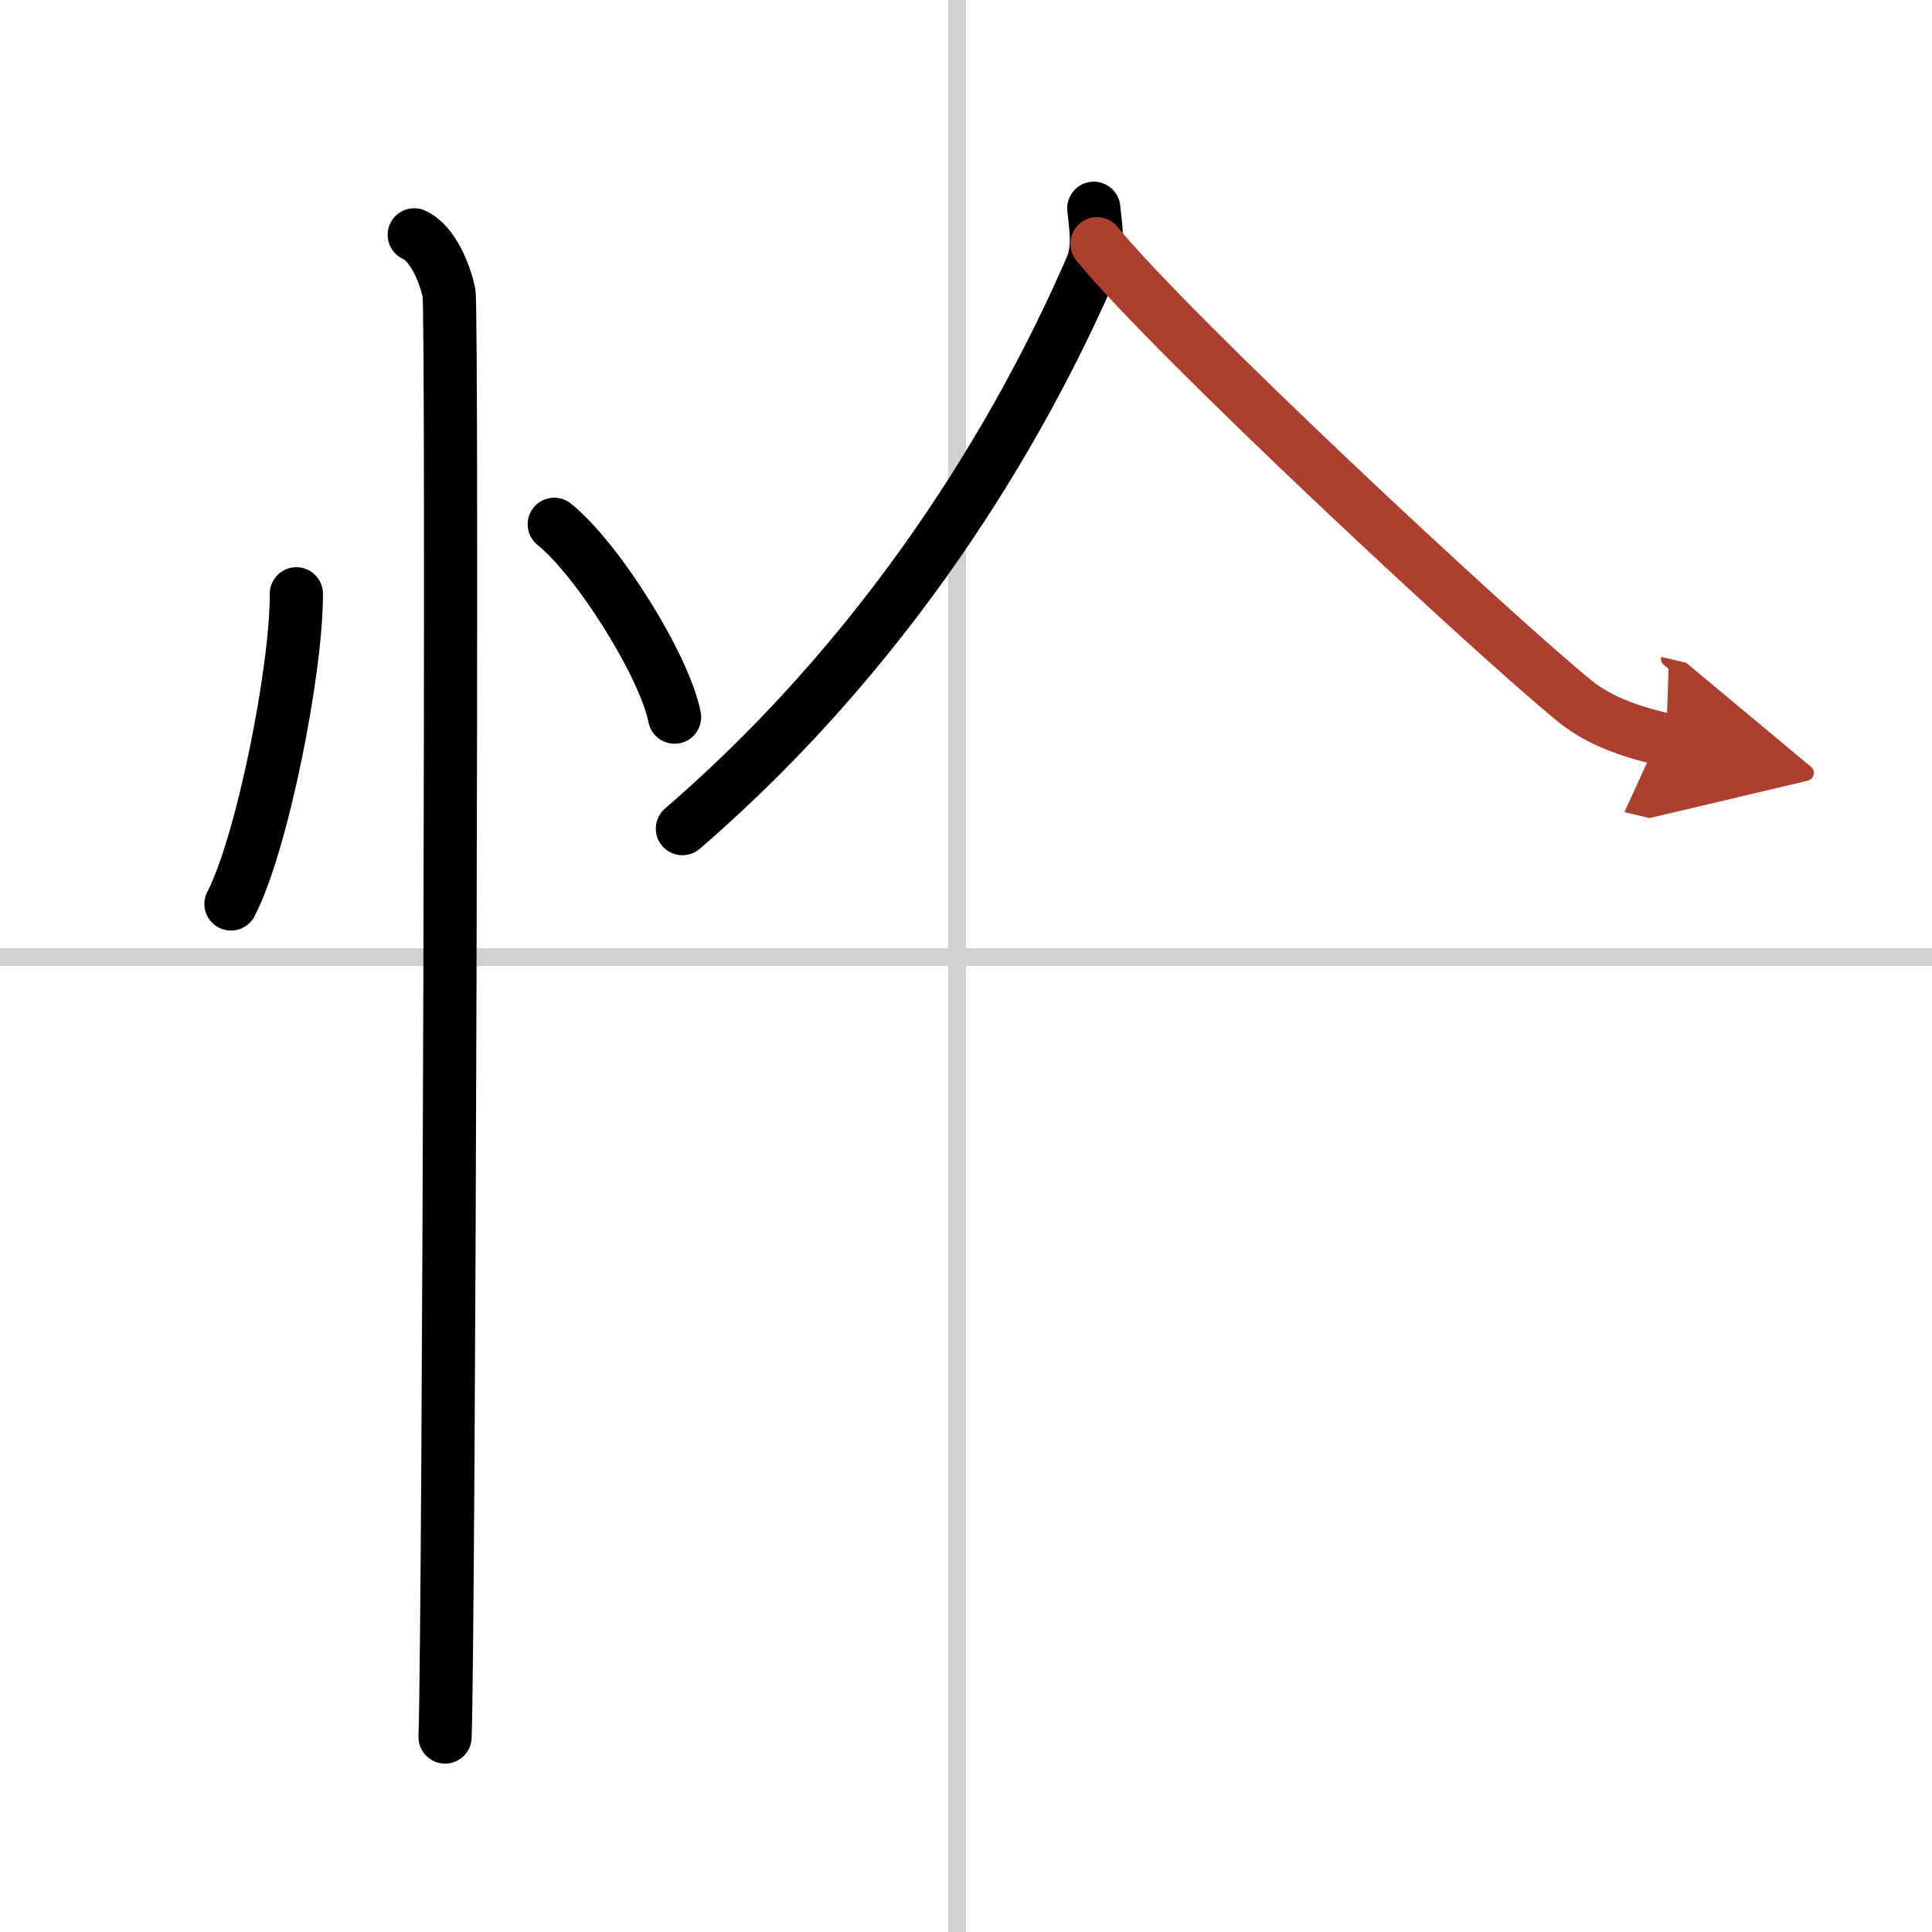
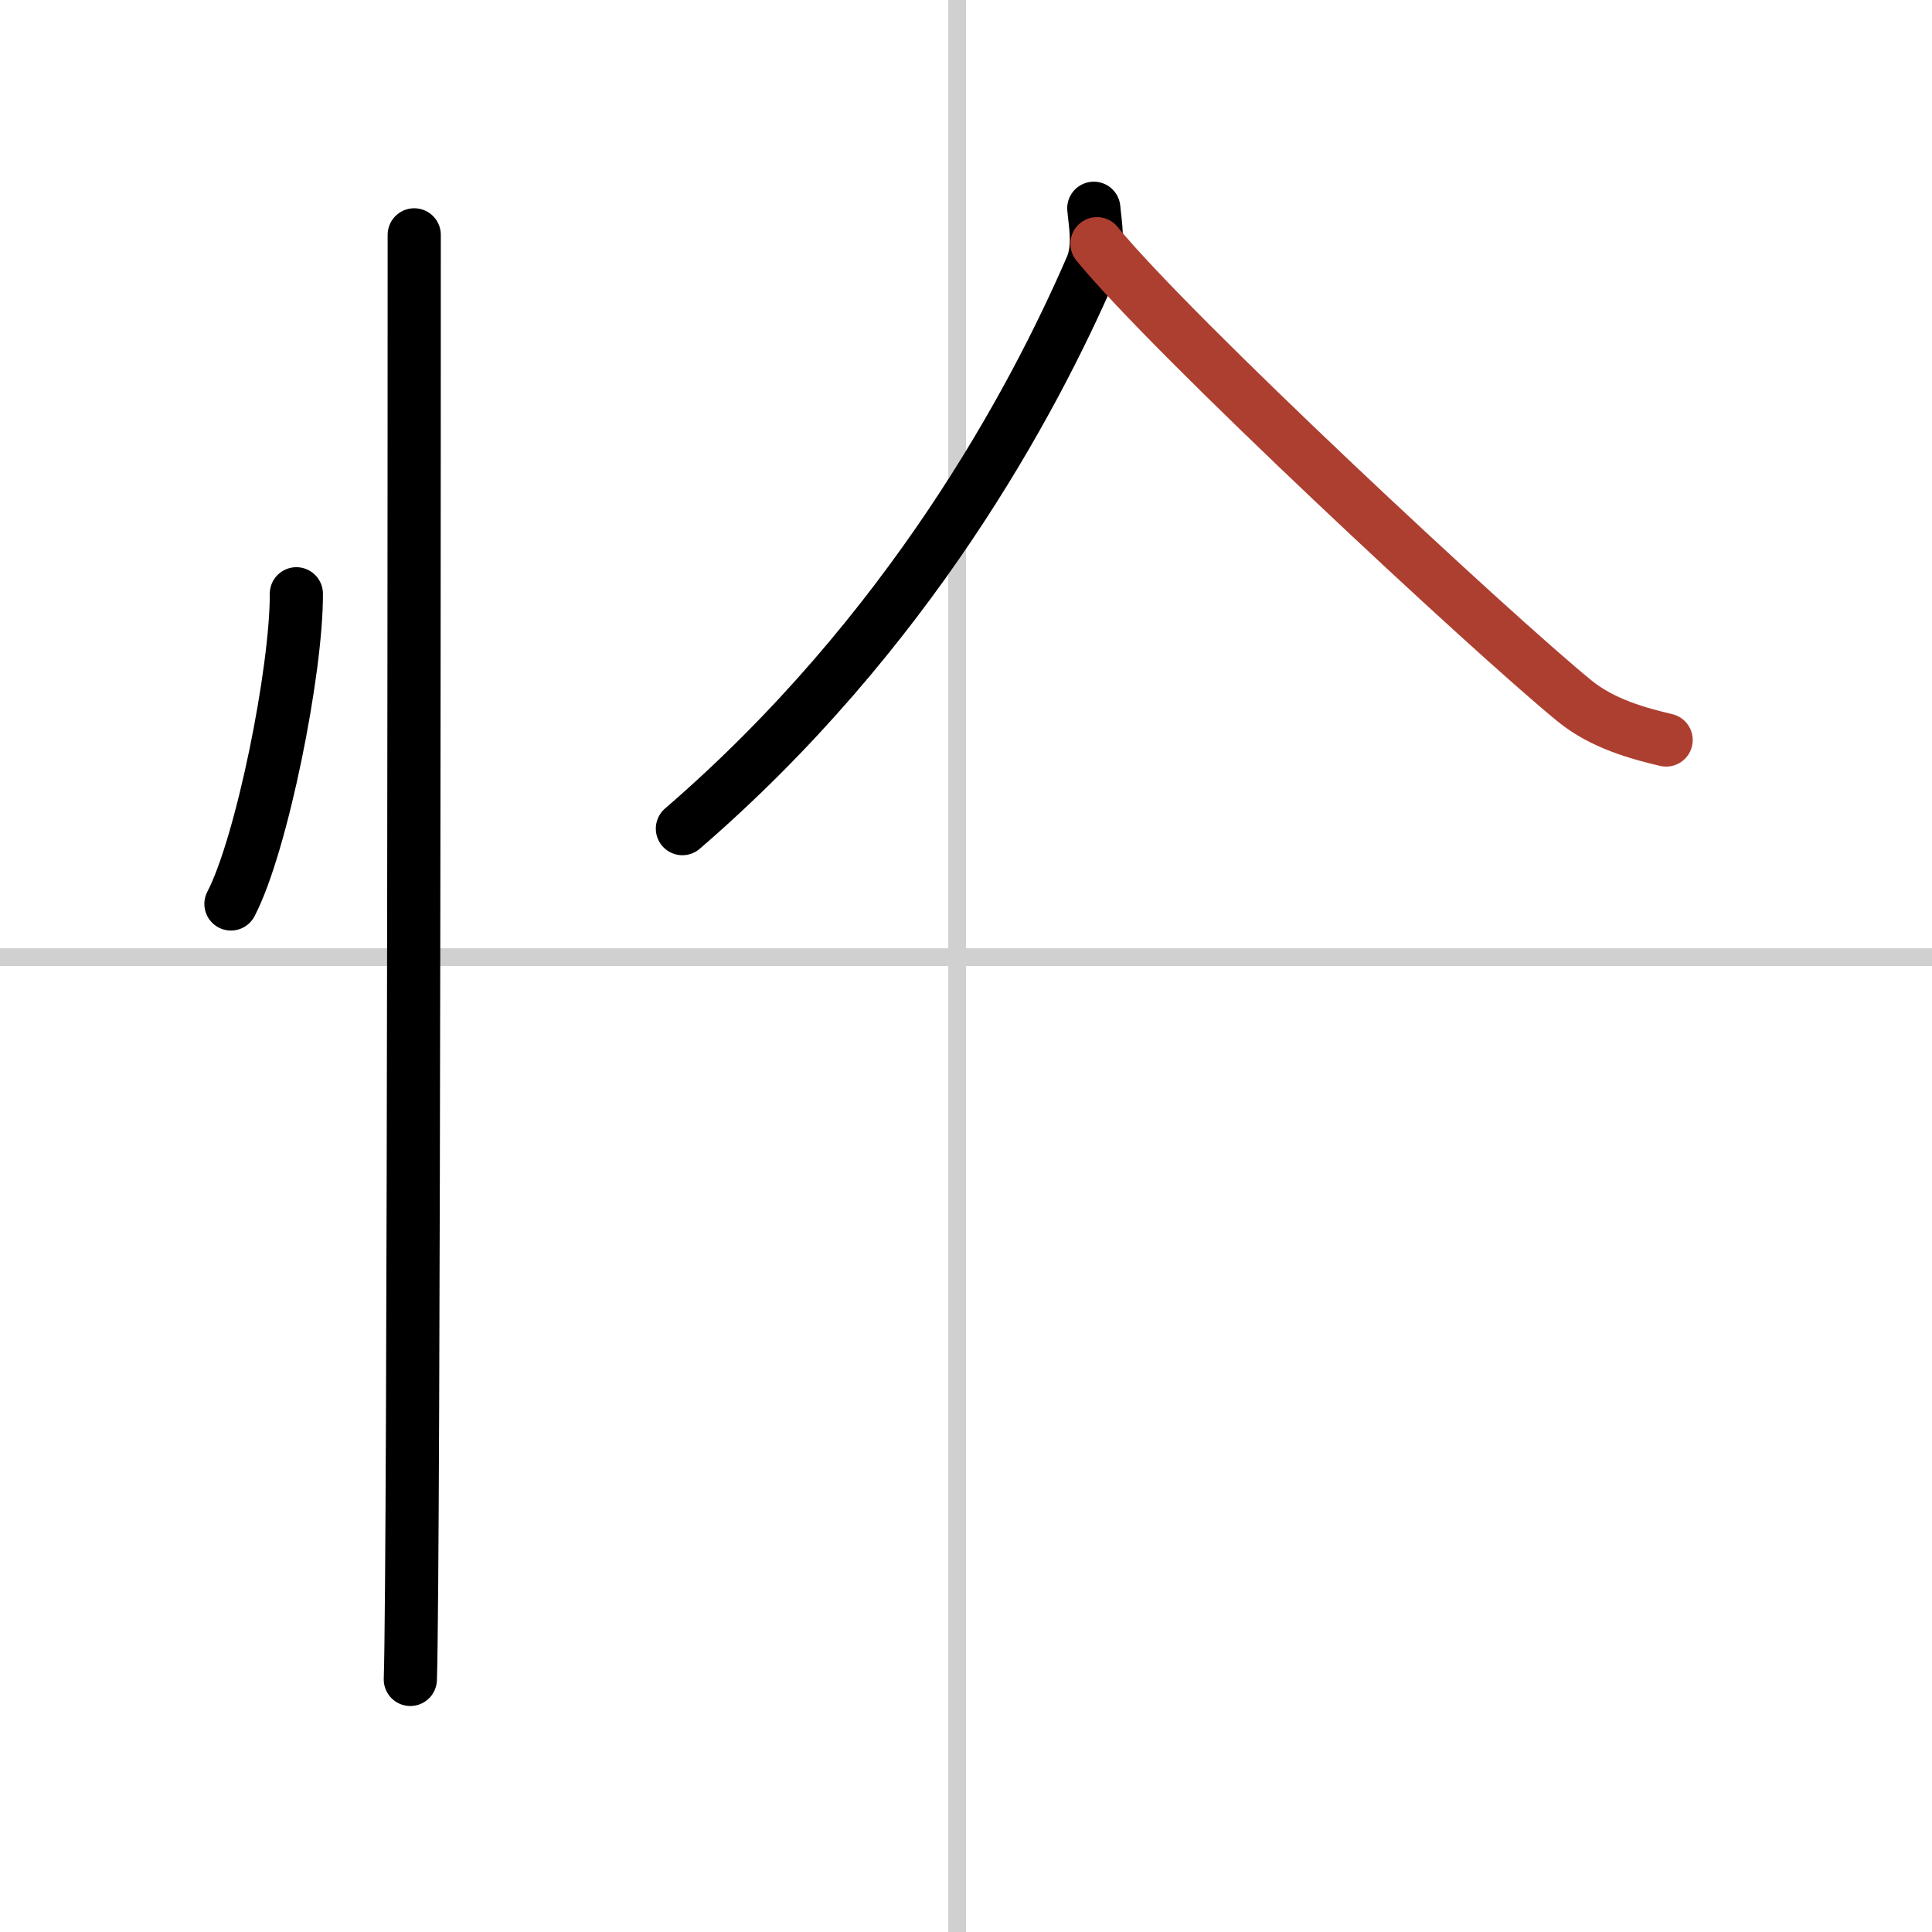
<svg xmlns="http://www.w3.org/2000/svg" width="400" height="400" viewBox="0 0 109 109">
  <defs>
    <marker id="a" markerWidth="4" orient="auto" refX="1" refY="5" viewBox="0 0 10 10">
-       <polyline points="0 0 10 5 0 10 1 5" fill="#ad3f31" stroke="#ad3f31" />
-     </marker>
+       </marker>
  </defs>
  <g fill="none" stroke="#000" stroke-linecap="round" stroke-linejoin="round" stroke-width="3">
-     <rect width="100%" height="100%" fill="#fff" stroke="#fff" />
    <line x1="54" x2="54" y2="109" stroke="#d0d0d0" stroke-width="1" />
    <line x2="109" y1="54" y2="54" stroke="#d0d0d0" stroke-width="1" />
    <path d="m16.72 33.5c0.02 4.31-1.94 14.14-3.69 17.5" />
-     <path d="m31.27 29.58c2.4 1.92 6.19 7.9 6.79 10.88" />
-     <path d="m23.37 13.25c1.09 0.5 1.74 2.25 1.96 3.25s0 75.25-0.22 81.5" />
+     <path d="m23.37 13.25s0 75.25-0.22 81.5" />
    <path d="m61.71 11.75c0.07 0.82 0.35 2.2-0.13 3.31-3.33 7.69-10.33 20.69-23.08 31.69" />
    <path d="m61.89 13.75c4.2 5.16 22.31 22.02 26.95 25.8 1.57 1.28 3.59 1.83 5.16 2.2" marker-end="url(#a)" stroke="#ad3f31" />
  </g>
</svg>